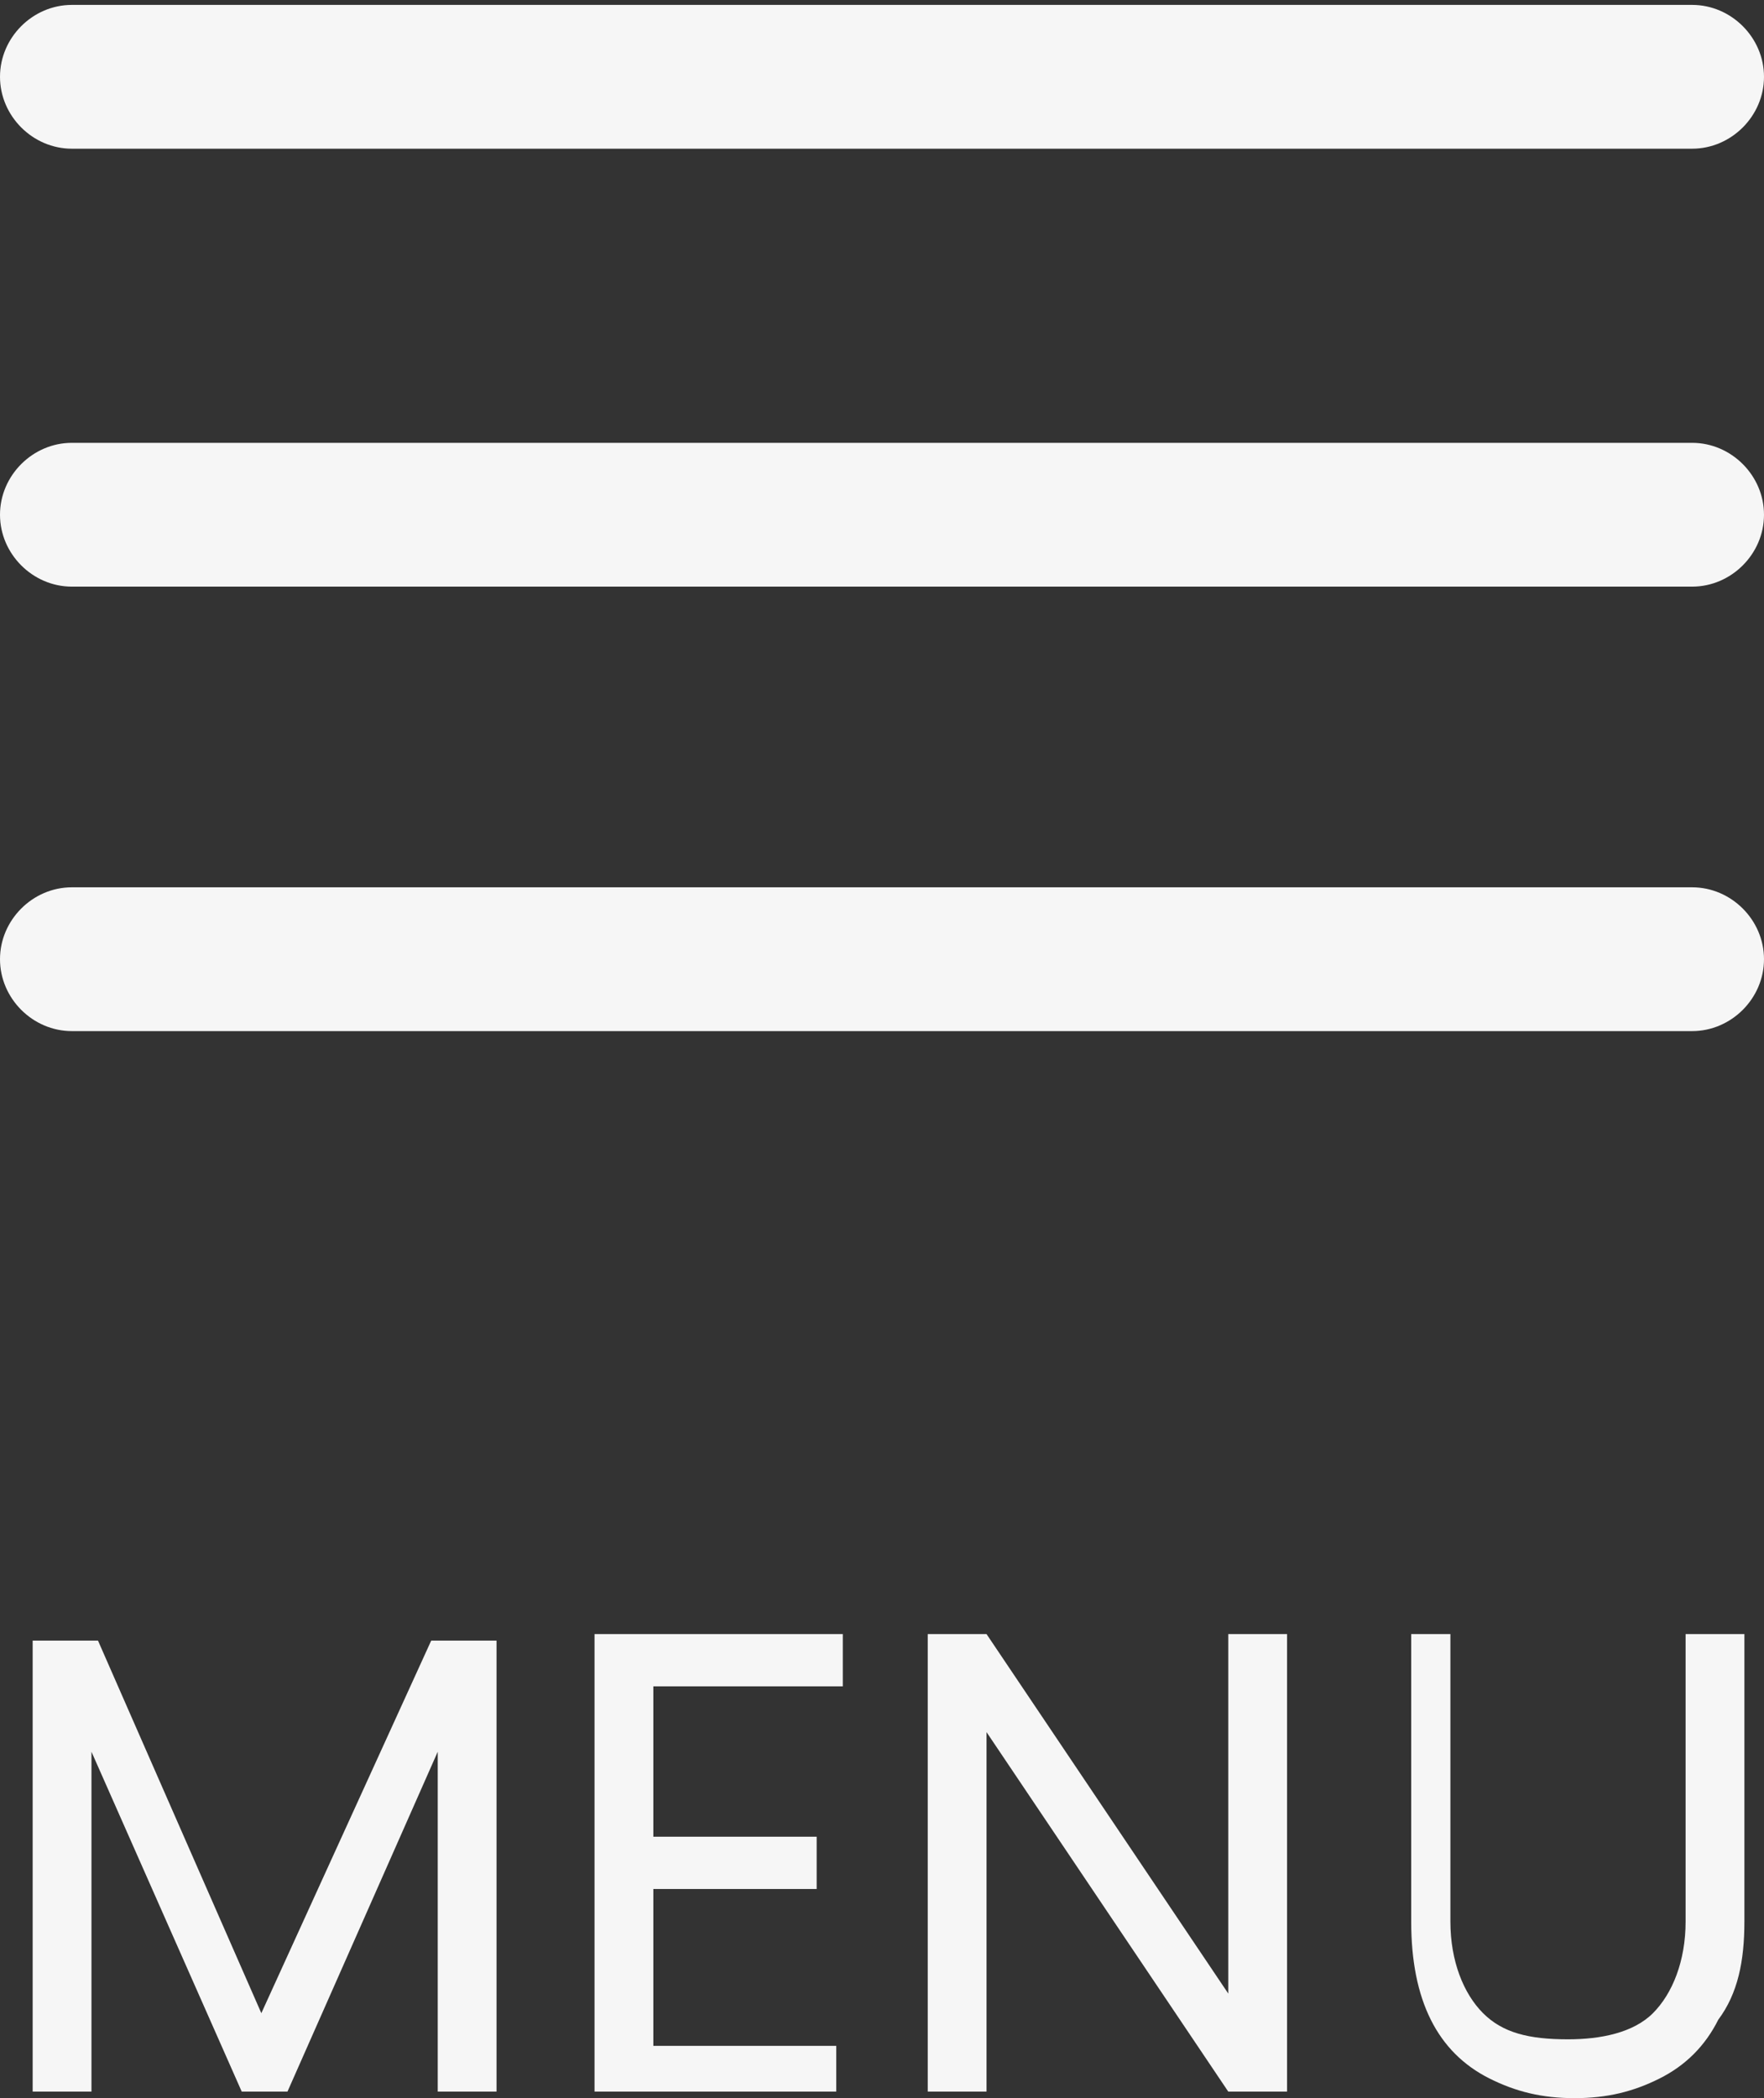
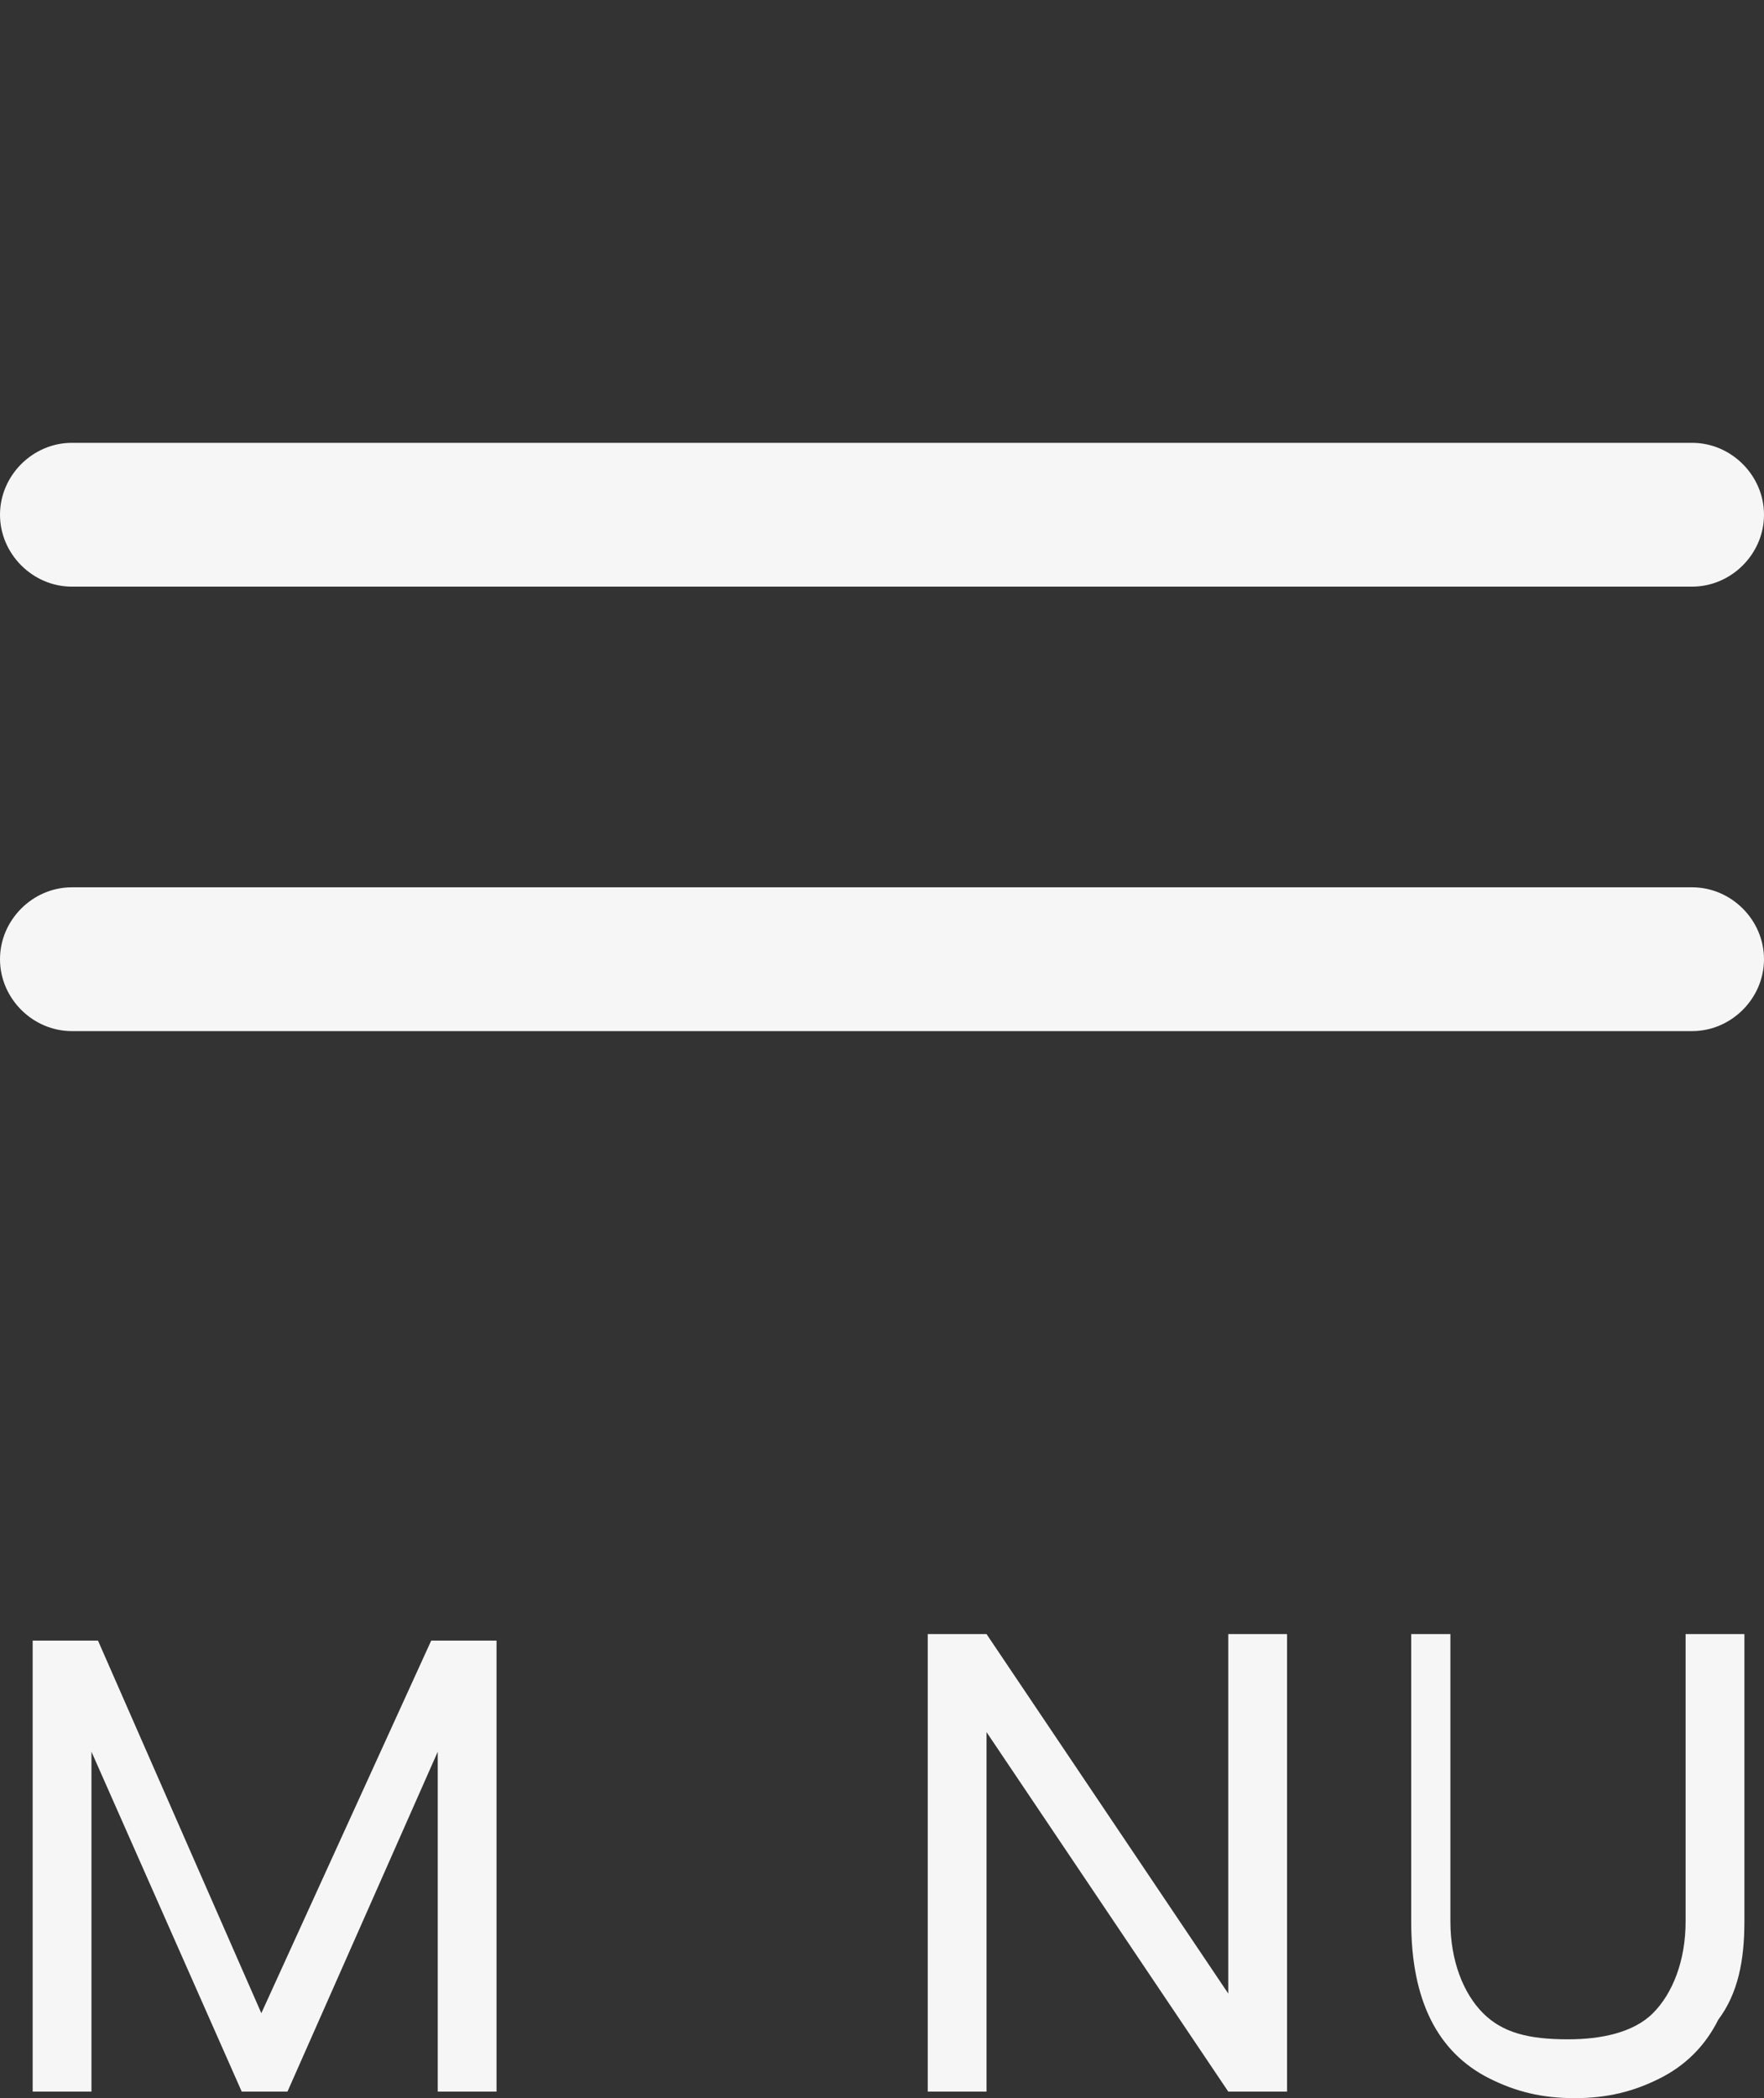
<svg xmlns="http://www.w3.org/2000/svg" version="1.1" id="Livello_1" x="0px" y="0px" viewBox="0 0 27 32.1" style="enable-background:new 0 0 27 32.1;" xml:space="preserve">
  <rect x="0" y="0" width="27" height="32.1" fill="#333333" stroke="none" />
  <style type="text/css">
	.st0{fill:#F6F6F6;}
	.st1{enable-background:new    ;}
</style>
  <g>
    <g id="Icon_ionic-ios-menu" transform="translate(-1.5 -10.125)">
-       <path id="Tracciato_1" class="st0" d="M27.4,12.4H2.6c-0.6,0-1.1-0.5-1.1-1.1l0,0c0-0.6,0.5-1.1,1.1-1.1h24.8    c0.6,0,1.1,0.5,1.1,1.1l0,0C28.5,11.9,28,12.4,27.4,12.4z" />
      <path id="Tracciato_2" class="st0" d="M27.4,19.1H2.6c-0.6,0-1.1-0.5-1.1-1.1l0,0c0-0.6,0.5-1.1,1.1-1.1h24.8    c0.6,0,1.1,0.5,1.1,1.1l0,0C28.5,18.6,28,19.1,27.4,19.1z" />
      <path id="Tracciato_3" class="st0" d="M27.4,25.9H2.6c-0.6,0-1.1-0.5-1.1-1.1l0,0c0-0.6,0.5-1.1,1.1-1.1h24.8    c0.6,0,1.1,0.5,1.1,1.1l0,0C28.5,25.4,28,25.9,27.4,25.9z" />
    </g>
    <g class="st1">
-       <path class="st0" d="M7.6,25.1V32H6.7v-5.2L4.4,32H3.7l-2.3-5.2V32H0.5v-6.9h1L4,30.8l2.6-5.7H7.6z" />
-       <path class="st0" d="M10,25.8v2.3h2.5v0.8H10v2.4h2.8V32H9.1v-7h3.8v0.8H10z" />
+       <path class="st0" d="M7.6,25.1V32H6.7v-5.2L4.4,32H3.7l-2.3-5.2V32H0.5v-6.9h1L4,30.8l2.6-5.7z" />
      <path class="st0" d="M19.7,32h-0.9l-3.7-5.5V32h-0.9v-7h0.9l3.7,5.5V25h0.9V32z" />
      <path class="st0" d="M22.2,25v4.4c0,0.6,0.2,1.1,0.5,1.4c0.3,0.3,0.7,0.4,1.3,0.4c0.5,0,1-0.1,1.3-0.4c0.3-0.3,0.5-0.8,0.5-1.4V25    h0.9v4.4c0,0.6-0.1,1.1-0.4,1.5c-0.2,0.4-0.5,0.7-0.9,0.9c-0.4,0.2-0.8,0.3-1.3,0.3c-0.5,0-0.9-0.1-1.3-0.3    c-0.4-0.2-0.7-0.5-0.9-0.9c-0.2-0.4-0.3-0.9-0.3-1.5V25H22.2z" />
    </g>
  </g>
</svg>